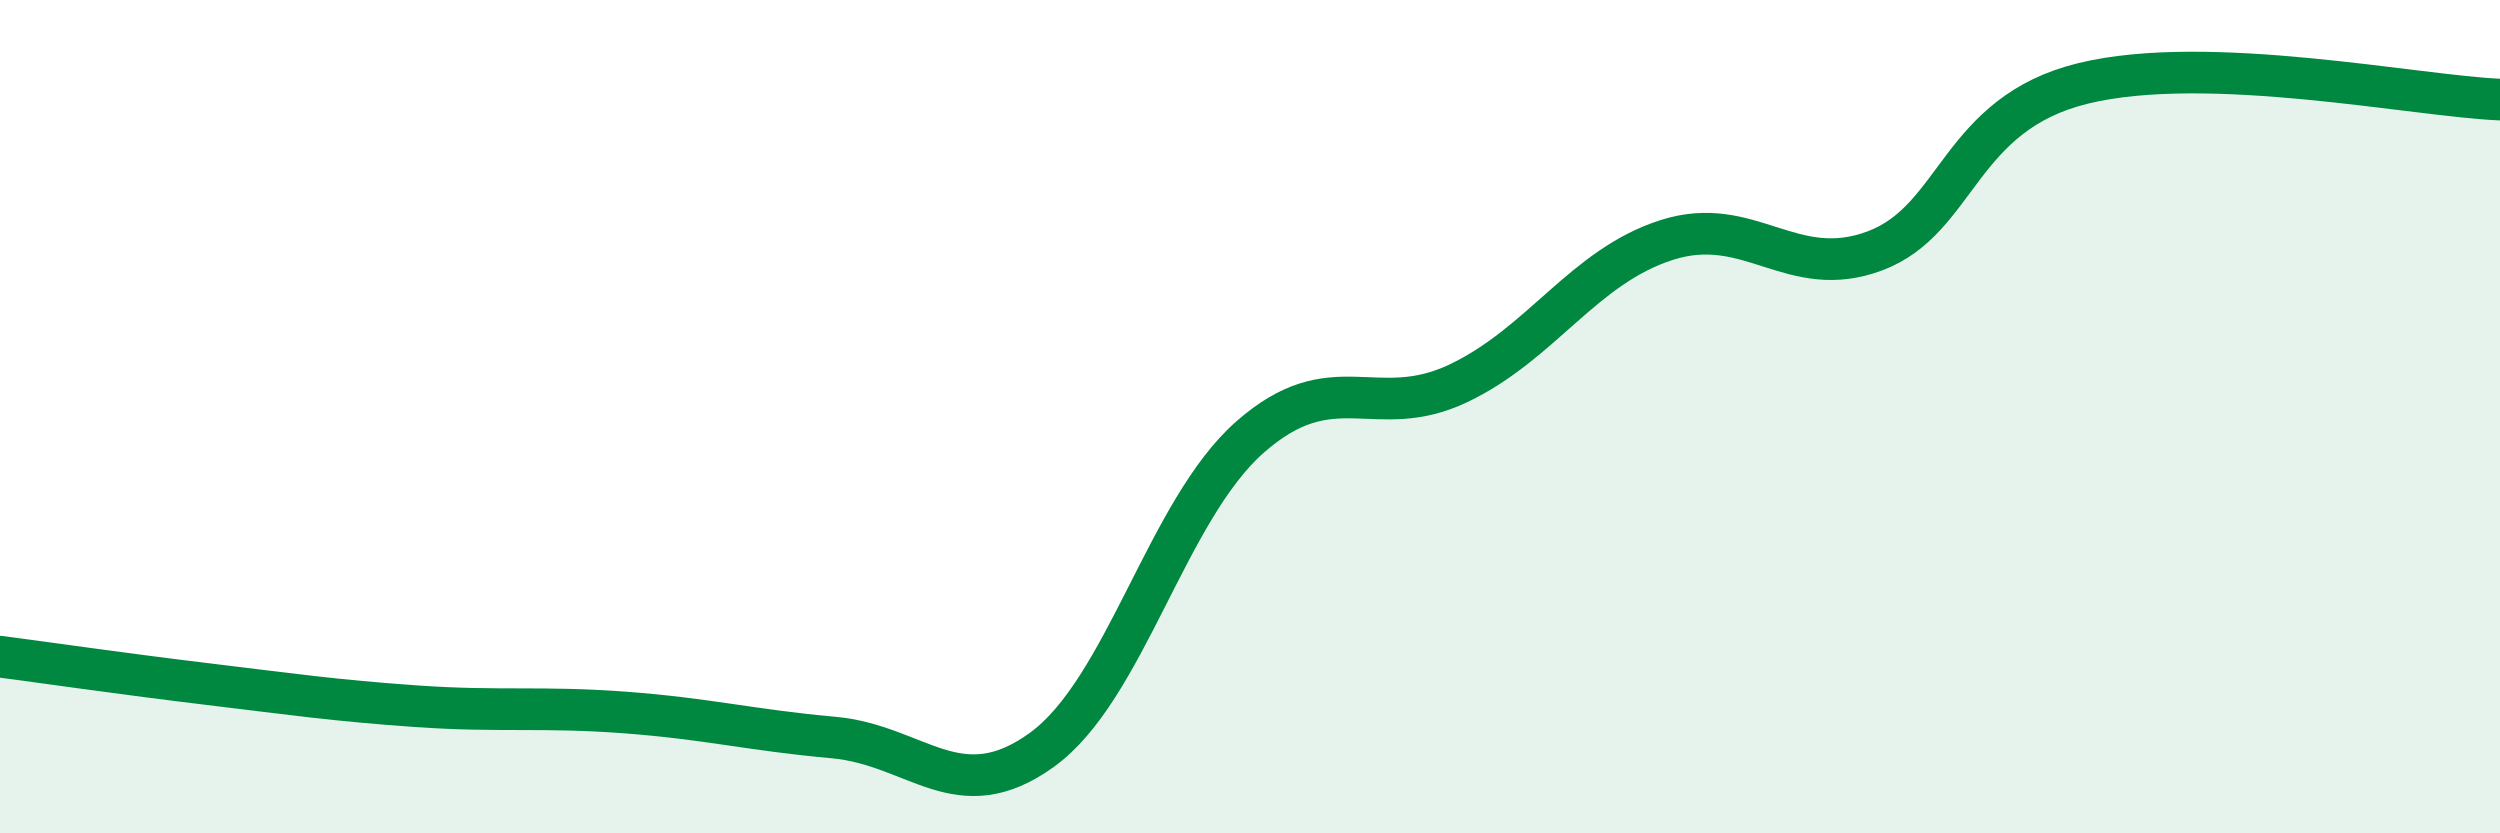
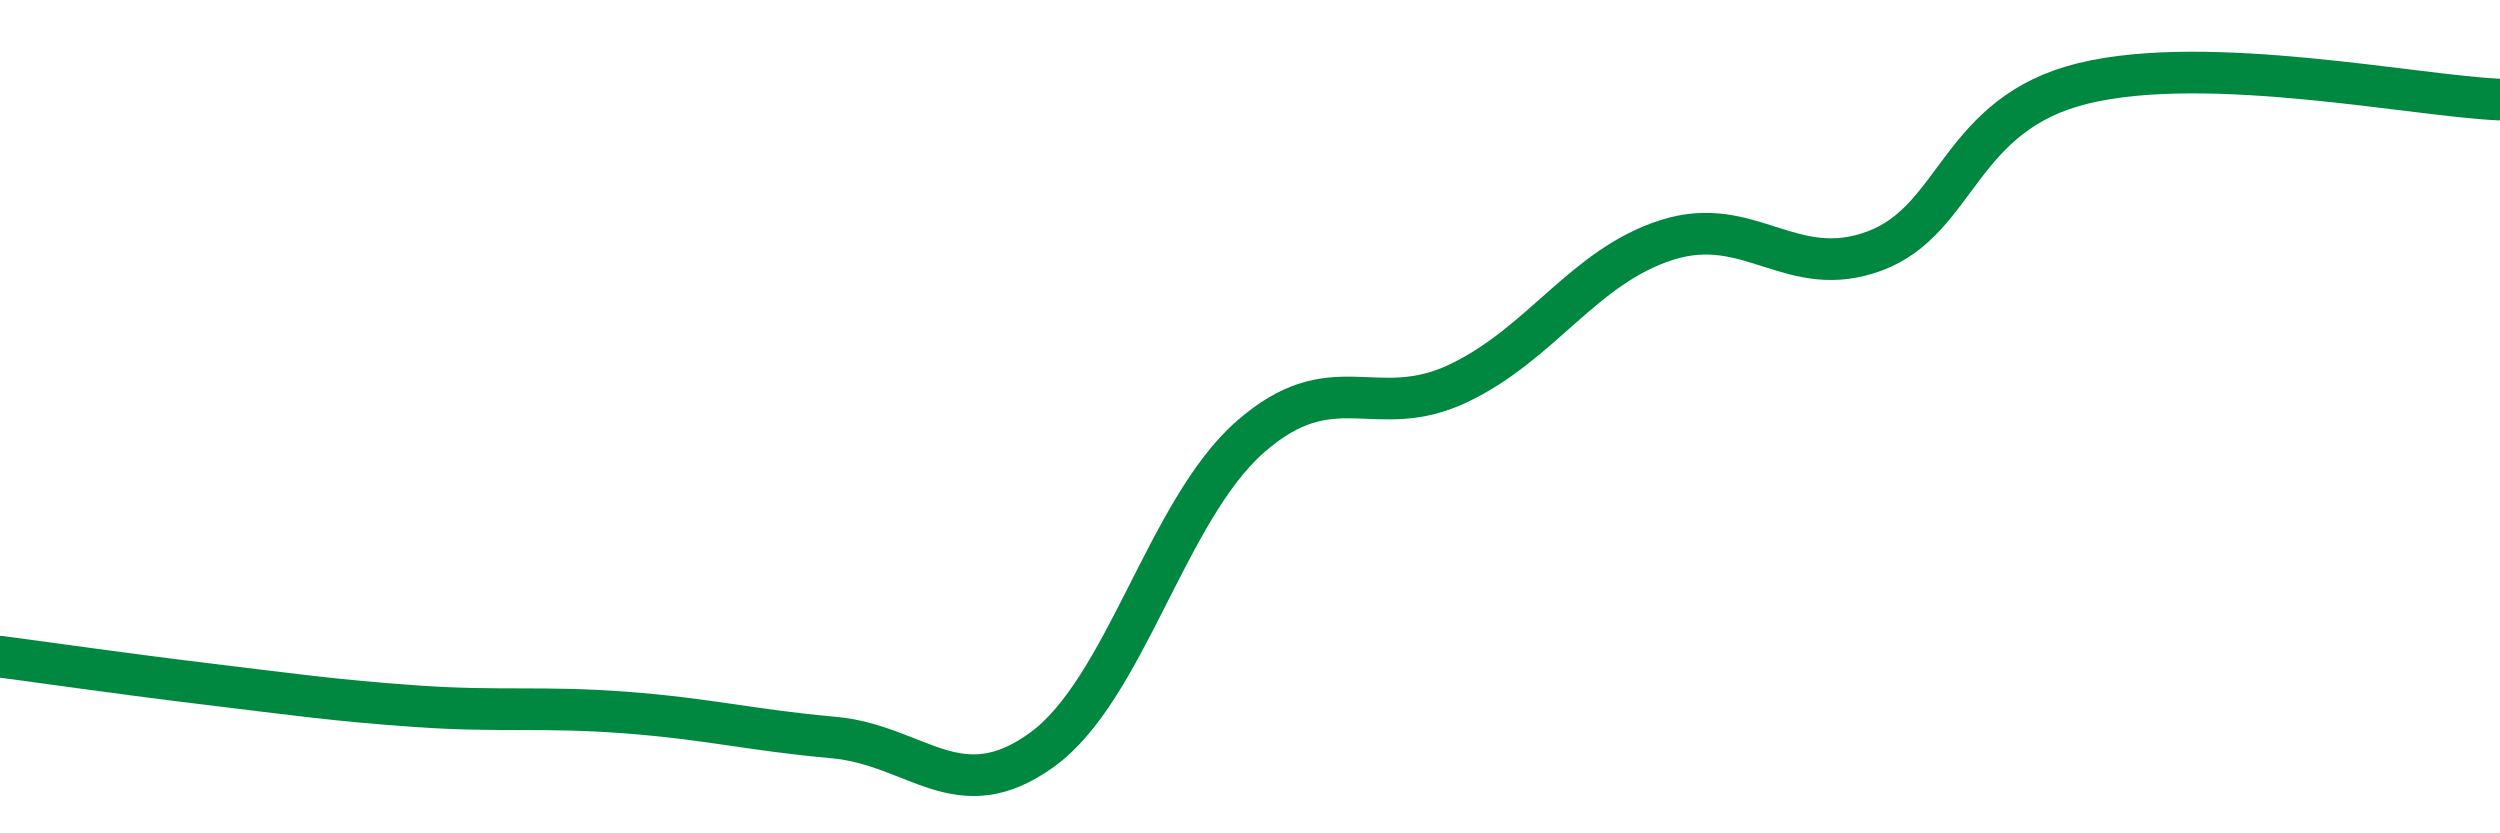
<svg xmlns="http://www.w3.org/2000/svg" width="60" height="20" viewBox="0 0 60 20">
-   <path d="M 0,15.76 C 1,15.89 3,16.18 5,16.42 C 7,16.66 8,16.81 10,16.95 C 12,17.09 13,16.95 15,17.1 C 17,17.25 18,17.52 20,17.7 C 22,17.88 23,19.44 25,18 C 27,16.56 28,12.25 30,10.49 C 32,8.73 33,10.15 35,9.2 C 37,8.25 38,6.4 40,5.76 C 42,5.12 43,6.77 45,6.02 C 47,5.27 47,2.73 50,2 C 53,1.27 58,2.31 60,2.39L60 20L0 20Z" fill="#008740" opacity="0.1" stroke-linecap="round" stroke-linejoin="round" />
  <path d="M 0,15.76 C 1,15.89 3,16.18 5,16.42 C 7,16.66 8,16.81 10,16.95 C 12,17.09 13,16.95 15,17.1 C 17,17.25 18,17.52 20,17.7 C 22,17.88 23,19.44 25,18 C 27,16.56 28,12.25 30,10.49 C 32,8.73 33,10.15 35,9.2 C 37,8.25 38,6.4 40,5.76 C 42,5.12 43,6.77 45,6.02 C 47,5.27 47,2.73 50,2 C 53,1.27 58,2.31 60,2.39" stroke="#008740" stroke-width="1" fill="none" stroke-linecap="round" stroke-linejoin="round" />
</svg>